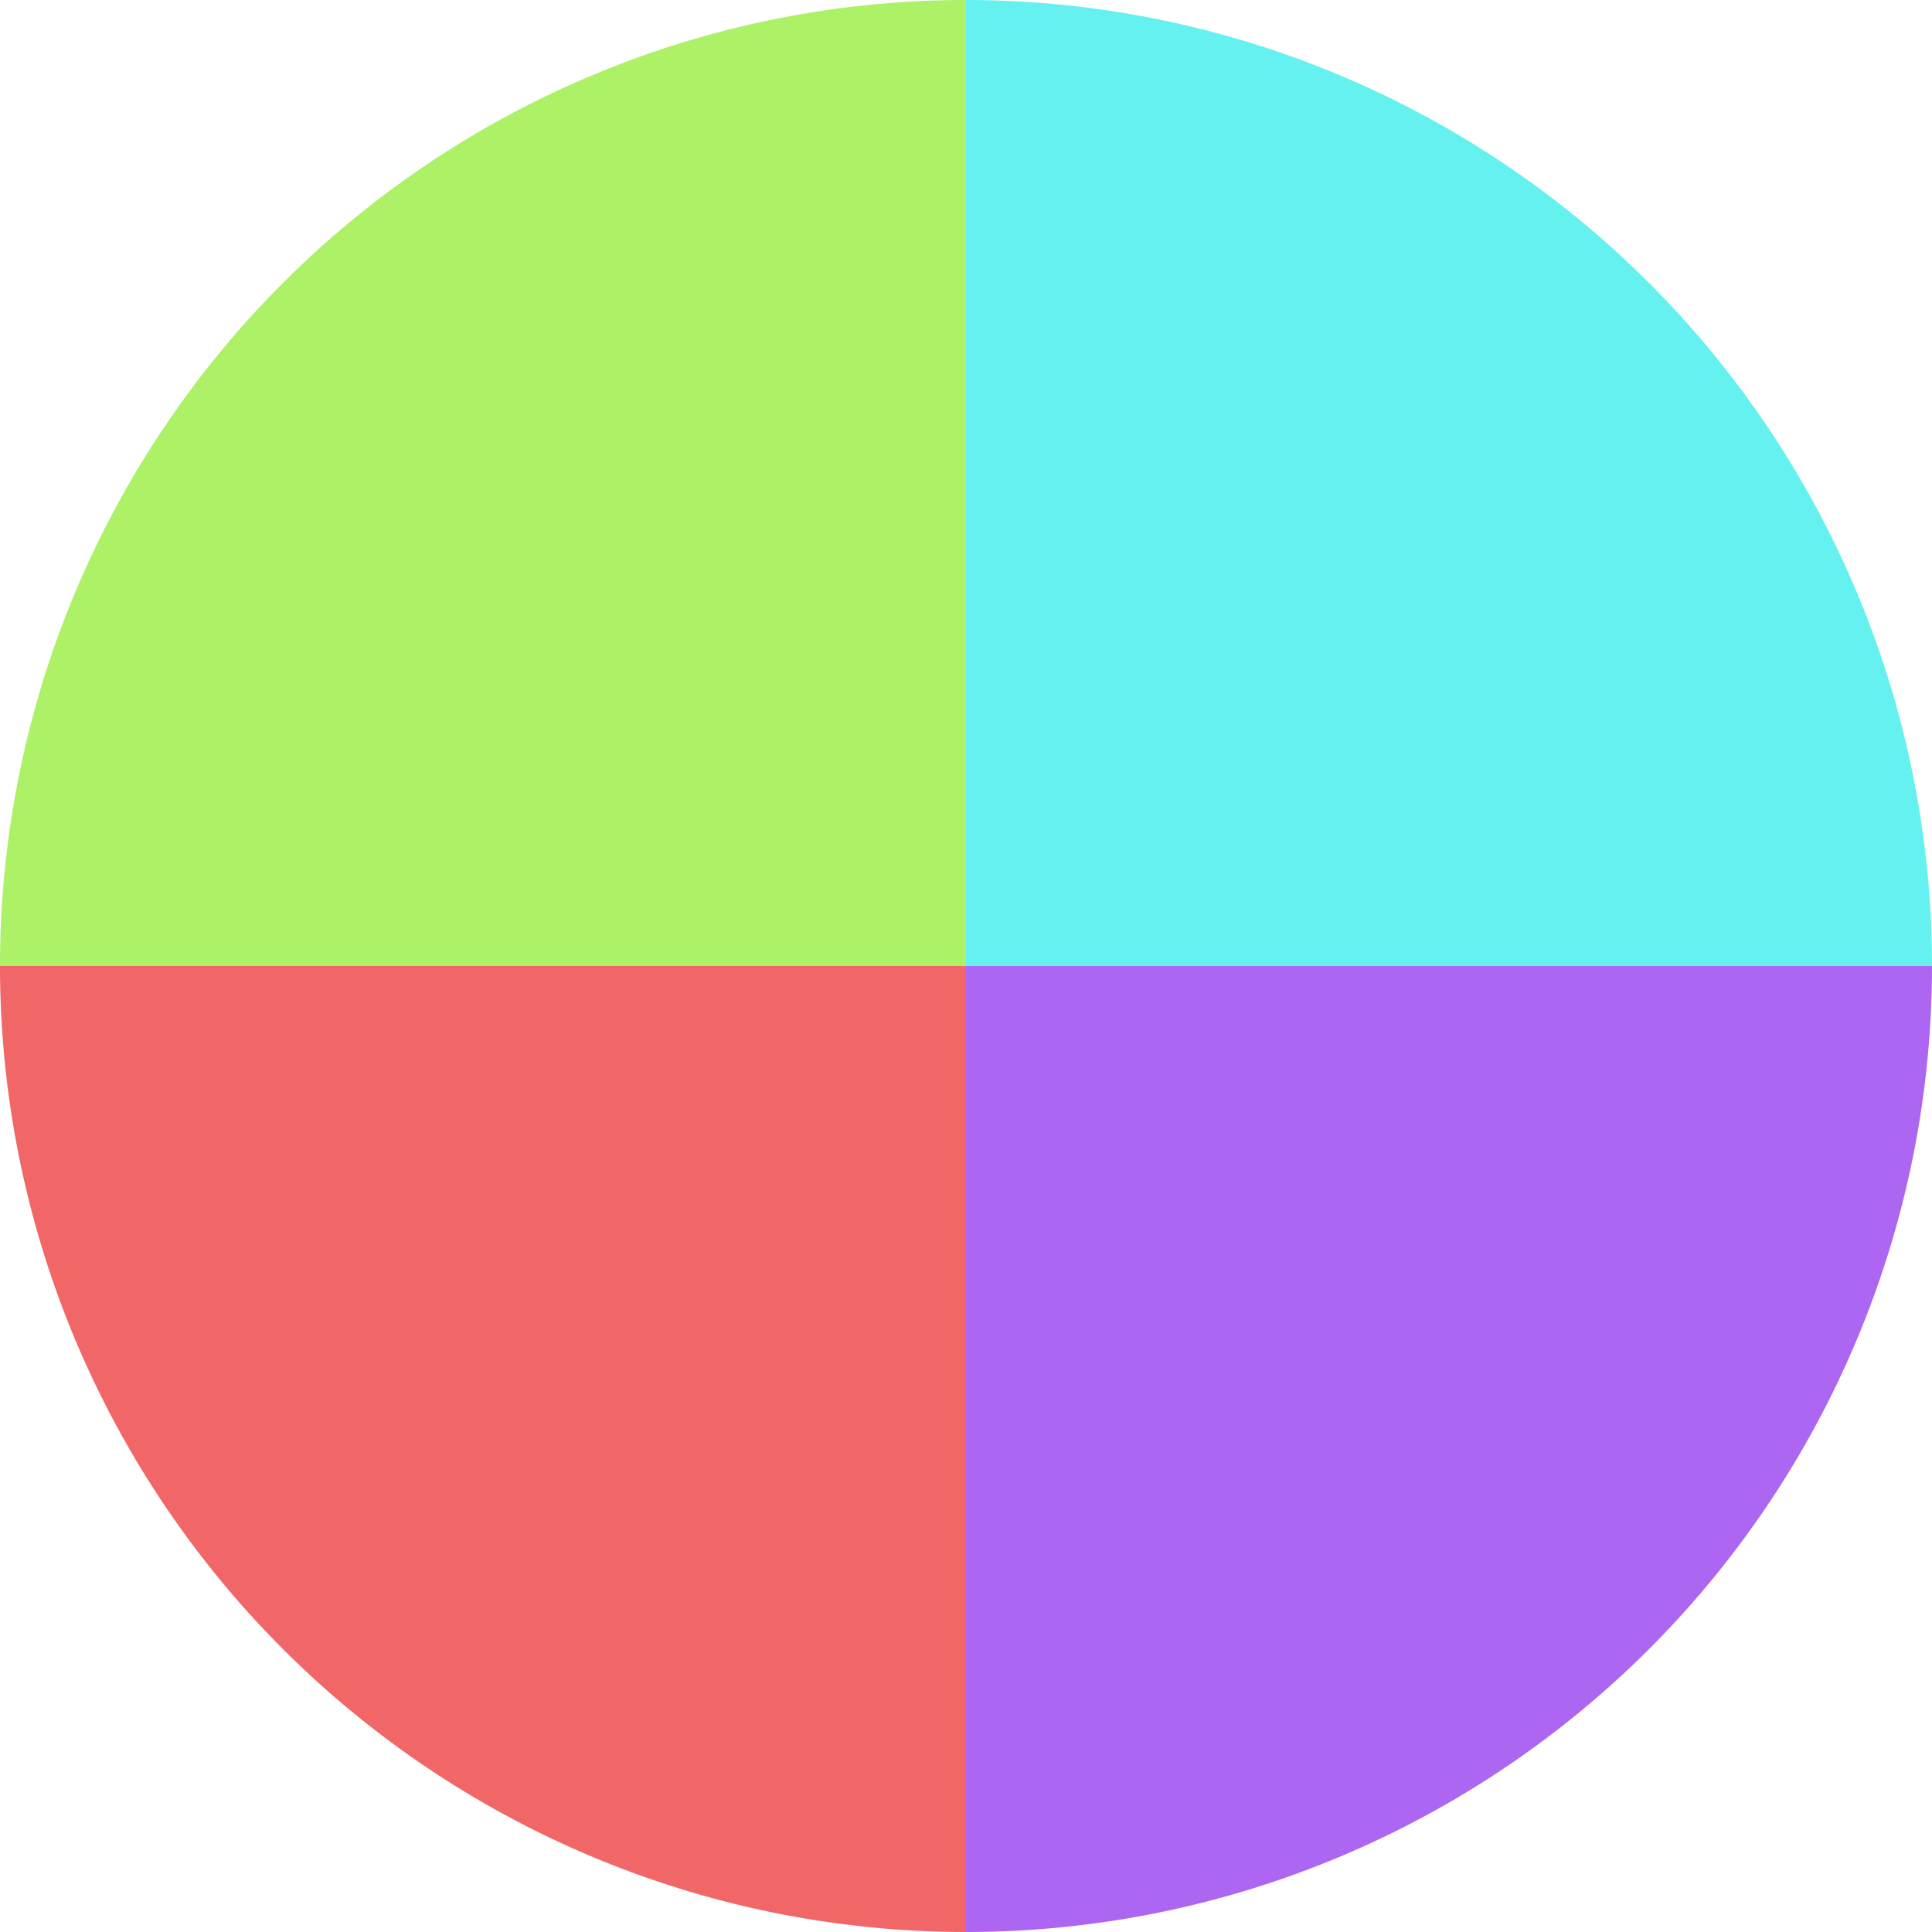
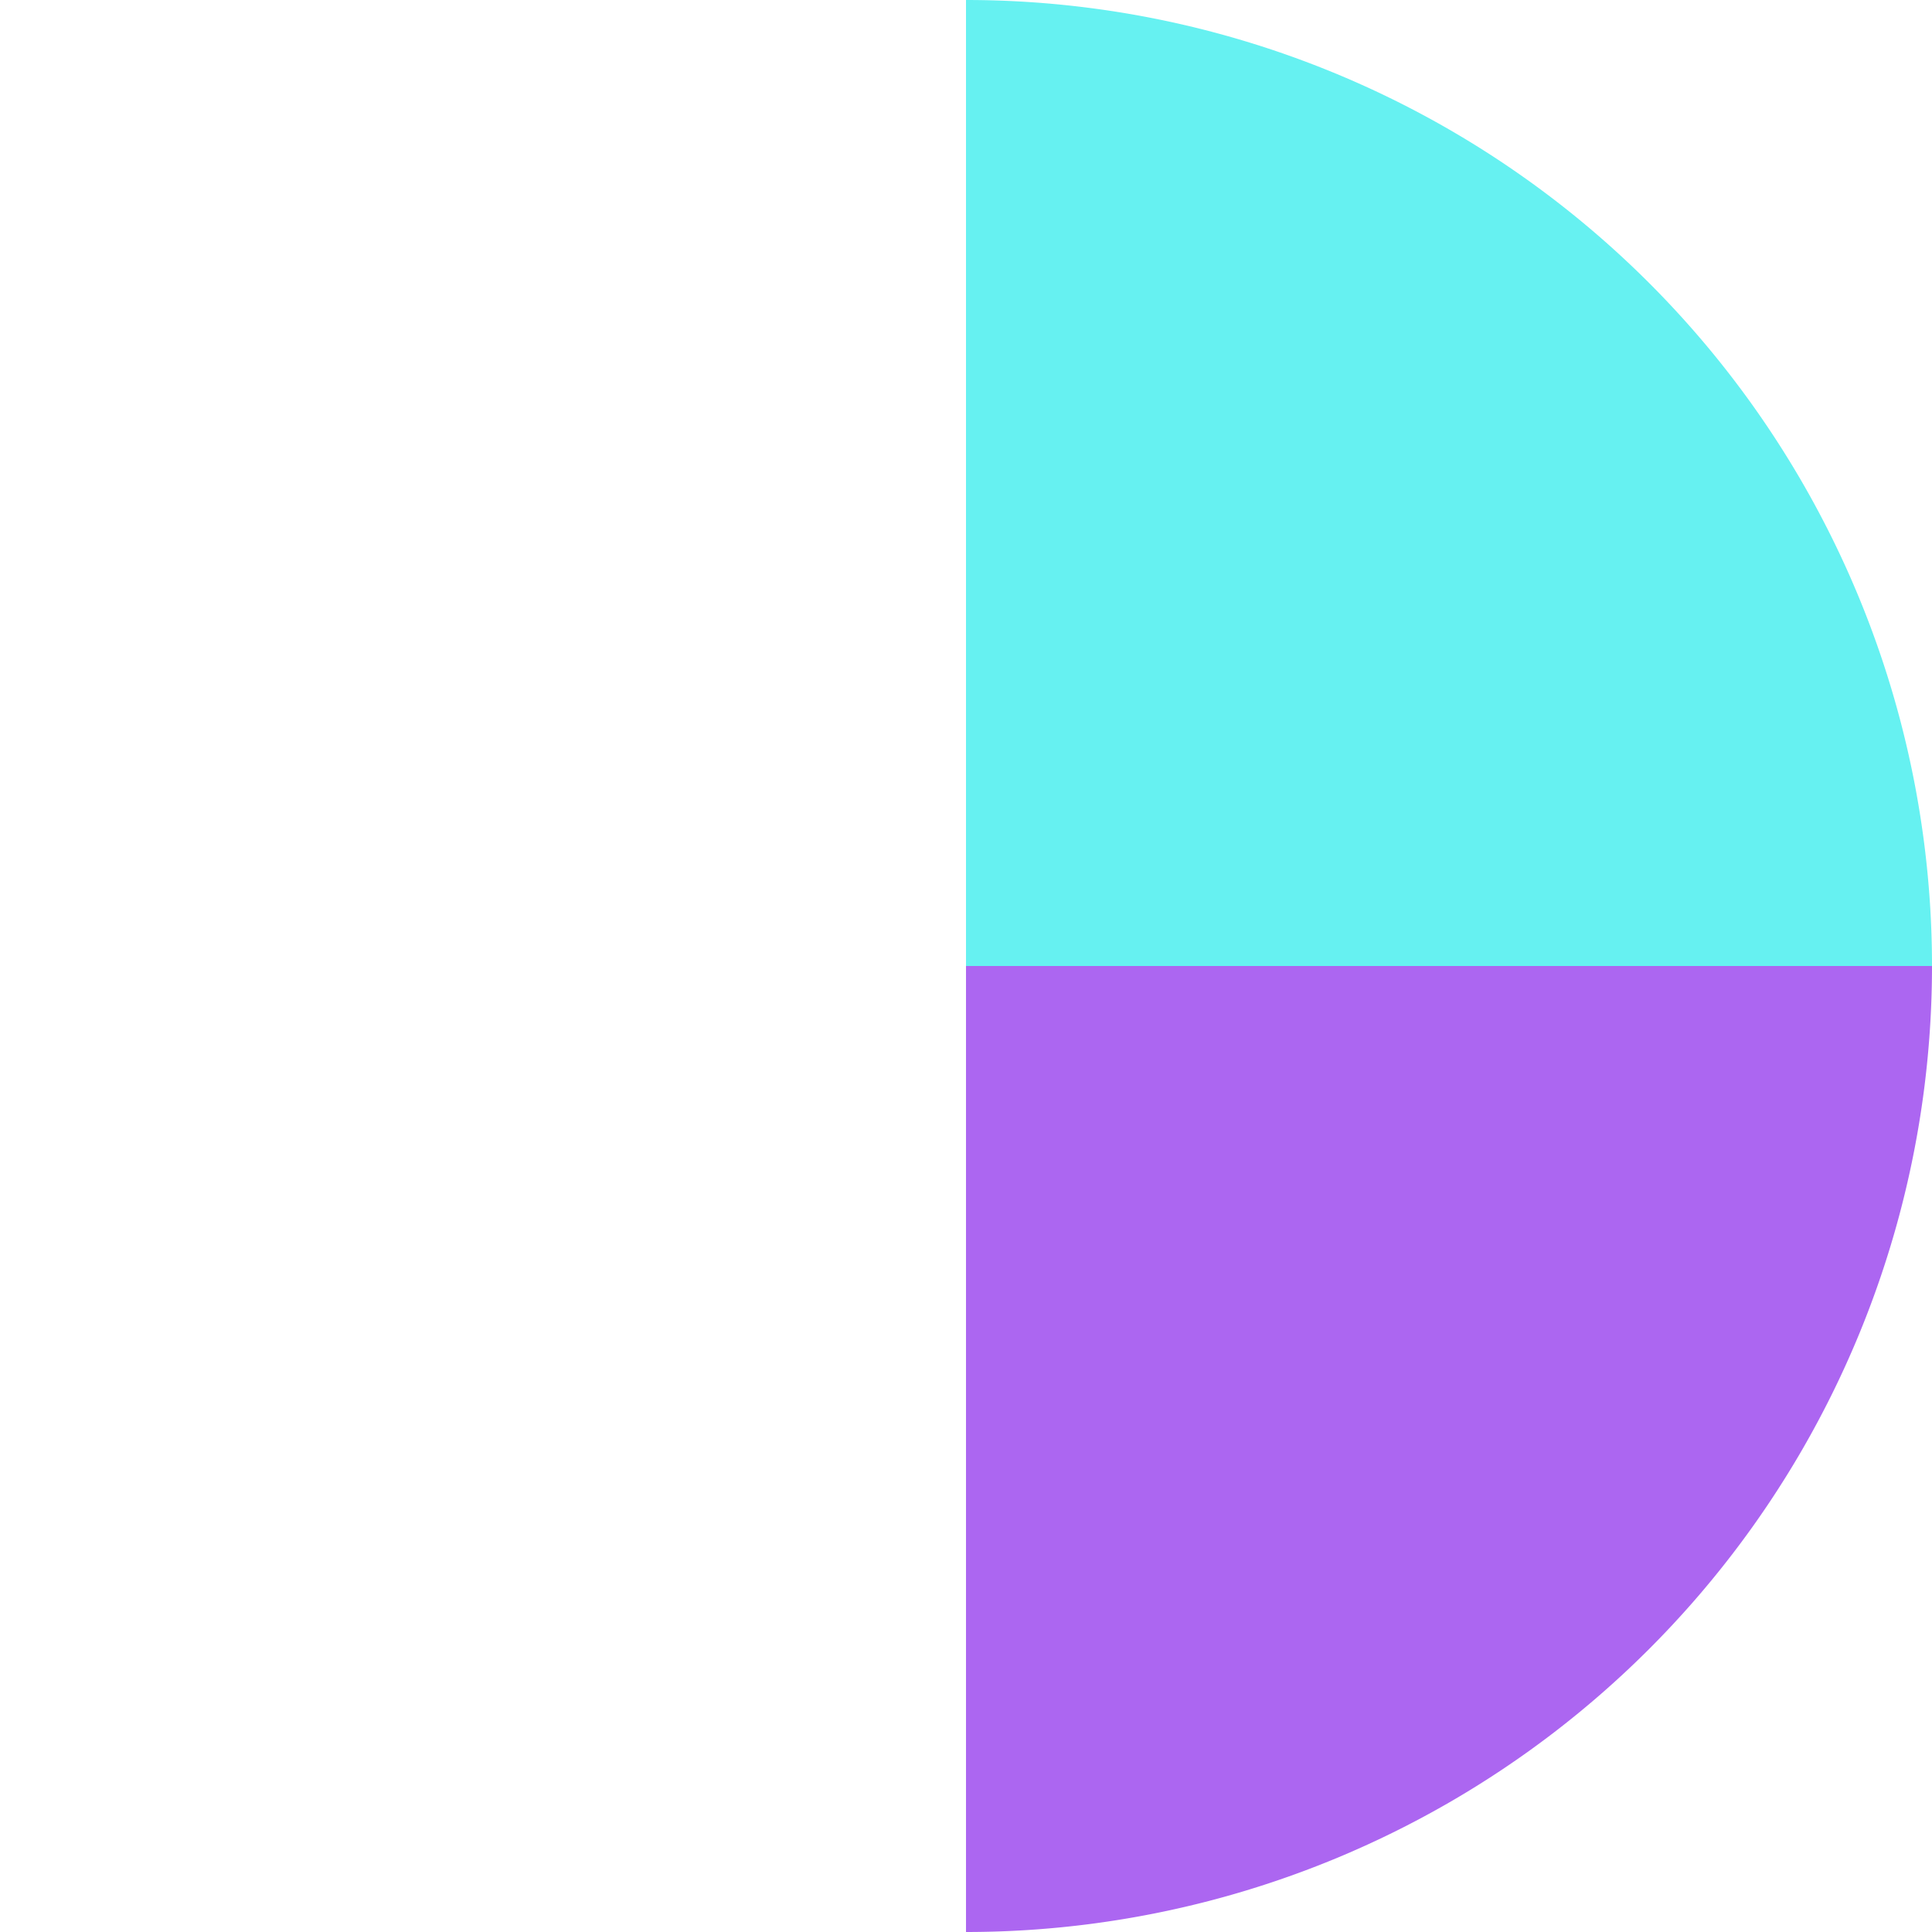
<svg xmlns="http://www.w3.org/2000/svg" width="500" height="500" viewBox="-1 -1 2 2">
  <path d="M 0 -1               A 1,1 0 0,1 1 0             L 0,0              z" fill="#66f1f1" />
  <path d="M 1 0               A 1,1 0 0,1 0 1             L 0,0              z" fill="#ac66f1" />
-   <path d="M 0 1               A 1,1 0 0,1 -1 0             L 0,0              z" fill="#f16666" />
-   <path d="M -1 0               A 1,1 0 0,1 -0 -1             L 0,0              z" fill="#acf166" />
+   <path d="M -1 0               L 0,0              z" fill="#acf166" />
</svg>